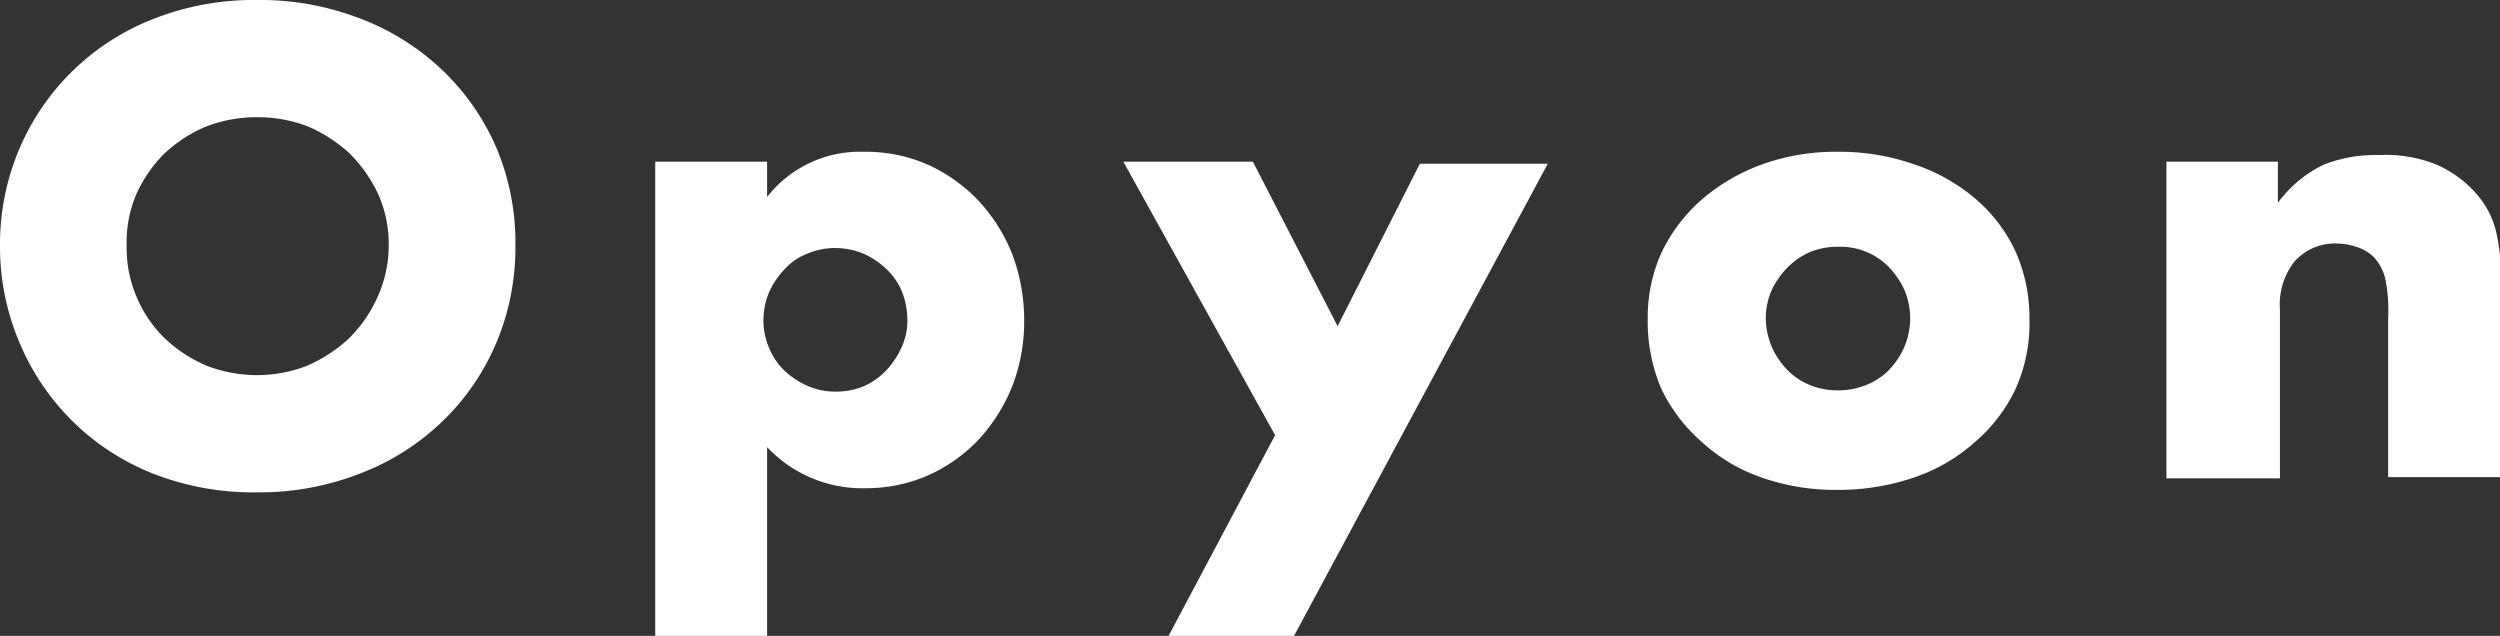
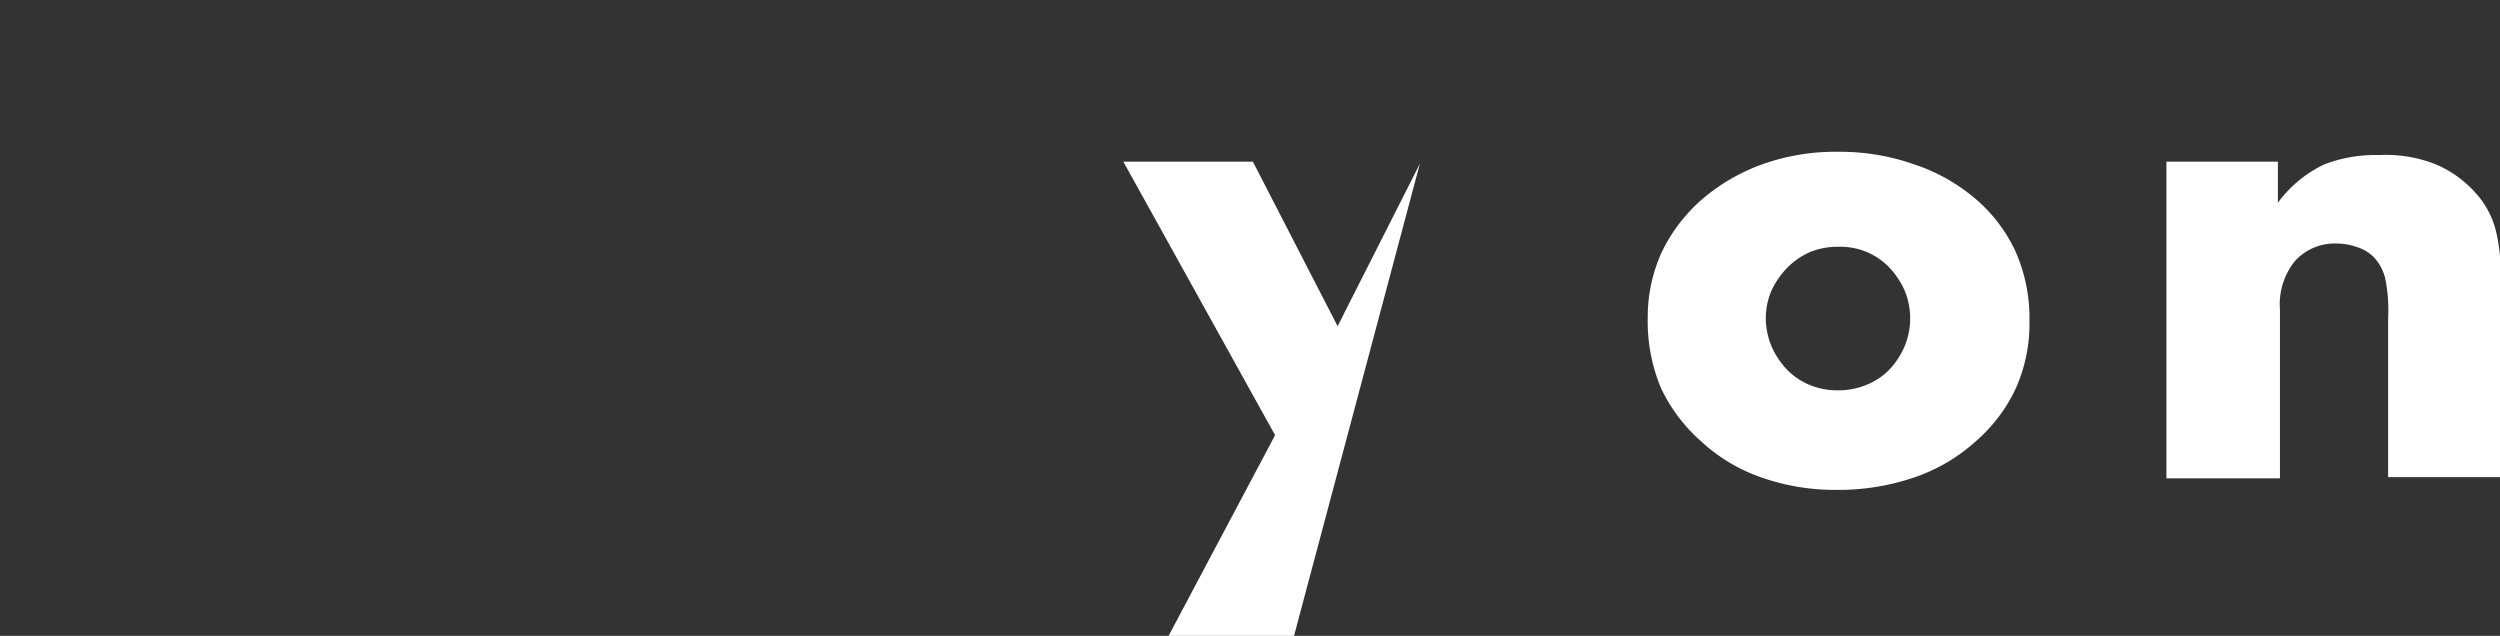
<svg xmlns="http://www.w3.org/2000/svg" viewBox="0 0 60.78 15.46">
  <rect x="0" y="0" width="60.78" height="15.46" fill="#333333" stroke="none" />
  <defs>
    <style>.cls-1{fill:#fff;}</style>
  </defs>
  <g id="レイヤー_2" data-name="レイヤー 2">
    <g id="文字">
-       <path class="cls-1" d="M0,6A5.94,5.94,0,0,1,.47,3.62,5.84,5.84,0,0,1,3.73.46,6.66,6.66,0,0,1,6.26,0,6.72,6.72,0,0,1,8.78.46a5.91,5.91,0,0,1,2,1.27,5.75,5.75,0,0,1,1.3,1.89A5.94,5.94,0,0,1,12.53,6a5.94,5.94,0,0,1-.47,2.35,5.75,5.75,0,0,1-1.3,1.89,5.91,5.91,0,0,1-2,1.27,6.72,6.72,0,0,1-2.52.46,6.66,6.66,0,0,1-2.53-.46A5.84,5.84,0,0,1,.47,8.32,5.94,5.94,0,0,1,0,6ZM3.08,6a3,3,0,0,0,.25,1.24,3.08,3.08,0,0,0,.69,1,3.43,3.43,0,0,0,1,.65,3.4,3.4,0,0,0,1.23.23,3.35,3.35,0,0,0,1.22-.23,3.62,3.62,0,0,0,1-.65,3.27,3.27,0,0,0,.7-1A3,3,0,0,0,9.45,6,3,3,0,0,0,9.2,4.73a3.53,3.53,0,0,0-.7-1,3.62,3.62,0,0,0-1-.65,3.35,3.35,0,0,0-1.22-.23A3.4,3.4,0,0,0,5,3.08a3.43,3.43,0,0,0-1,.65,3.31,3.31,0,0,0-.69,1A3,3,0,0,0,3.08,6Z" />
-       <path class="cls-1" d="M18.65,15.46H15.93V3.93h2.72v.86A2.86,2.86,0,0,1,21,3.69,3.74,3.74,0,0,1,22.55,4a3.94,3.94,0,0,1,1.24.88,4.16,4.16,0,0,1,.82,1.3A4.55,4.55,0,0,1,24.9,7.8a4.36,4.36,0,0,1-.29,1.59,4.27,4.27,0,0,1-.81,1.29,3.89,3.89,0,0,1-1.22.87,3.76,3.76,0,0,1-1.54.32,3.18,3.18,0,0,1-2.39-1ZM22.06,7.8a1.91,1.91,0,0,0-.12-.68,1.57,1.57,0,0,0-.37-.56A2,2,0,0,0,21,6.17a1.82,1.82,0,0,0-.7-.14,1.76,1.76,0,0,0-.68.14,1.45,1.45,0,0,0-.54.37,2,2,0,0,0-.38.56,1.77,1.77,0,0,0-.14.69,1.71,1.71,0,0,0,.14.67,1.57,1.57,0,0,0,.37.55,2,2,0,0,0,.56.37,1.64,1.64,0,0,0,.69.14A1.7,1.7,0,0,0,21,9.39,1.72,1.72,0,0,0,21.55,9a2,2,0,0,0,.37-.56A1.51,1.51,0,0,0,22.06,7.8Z" />
-       <path class="cls-1" d="M31,10.58,27.31,3.93h3.15l2.06,4,2-3.95h3.11L31.46,15.46H28.41Z" />
+       <path class="cls-1" d="M31,10.58,27.31,3.93h3.15l2.06,4,2-3.95L31.46,15.46H28.41Z" />
      <path class="cls-1" d="M40.06,7.71a3.78,3.78,0,0,1,.35-1.6,4,4,0,0,1,1-1.29A4.7,4.7,0,0,1,42.83,4a5.28,5.28,0,0,1,1.85-.31,5.46,5.46,0,0,1,1.84.3A4.46,4.46,0,0,1,48,4.81a3.76,3.76,0,0,1,1,1.3,4,4,0,0,1,.34,1.68A3.85,3.85,0,0,1,49,9.46a3.89,3.89,0,0,1-1,1.3,4.27,4.27,0,0,1-1.47.85,5.68,5.68,0,0,1-1.87.3,5.4,5.4,0,0,1-1.83-.3,4.14,4.14,0,0,1-1.45-.86,4,4,0,0,1-1-1.32A4.2,4.2,0,0,1,40.06,7.71Zm2.87,0a1.8,1.8,0,0,0,.14.71,1.9,1.9,0,0,0,.38.57,1.62,1.62,0,0,0,.55.37,1.75,1.75,0,0,0,.68.13,1.8,1.8,0,0,0,.69-.13A1.62,1.62,0,0,0,45.92,9a1.9,1.9,0,0,0,.38-.57,1.77,1.77,0,0,0,0-1.38,2,2,0,0,0-.38-.56A1.65,1.65,0,0,0,44.68,6a1.75,1.75,0,0,0-.68.13,1.8,1.8,0,0,0-.55.38,2.08,2.08,0,0,0-.38.55A1.72,1.72,0,0,0,42.93,7.74Z" />
      <path class="cls-1" d="M52.67,3.93h2.71v1A3,3,0,0,1,56.5,4a3.45,3.45,0,0,1,1.34-.23A3.29,3.29,0,0,1,59.23,4a2.74,2.74,0,0,1,1,.74,2.13,2.13,0,0,1,.45.87,4.55,4.55,0,0,1,.12,1.09v4.9H58.06V7.74A3.87,3.87,0,0,0,58,6.82a1.15,1.15,0,0,0-.29-.57A1,1,0,0,0,57.28,6a1.51,1.51,0,0,0-.48-.08,1.31,1.31,0,0,0-1,.42,1.67,1.67,0,0,0-.37,1.18v4.11H52.67Z" />
    </g>
  </g>
</svg>